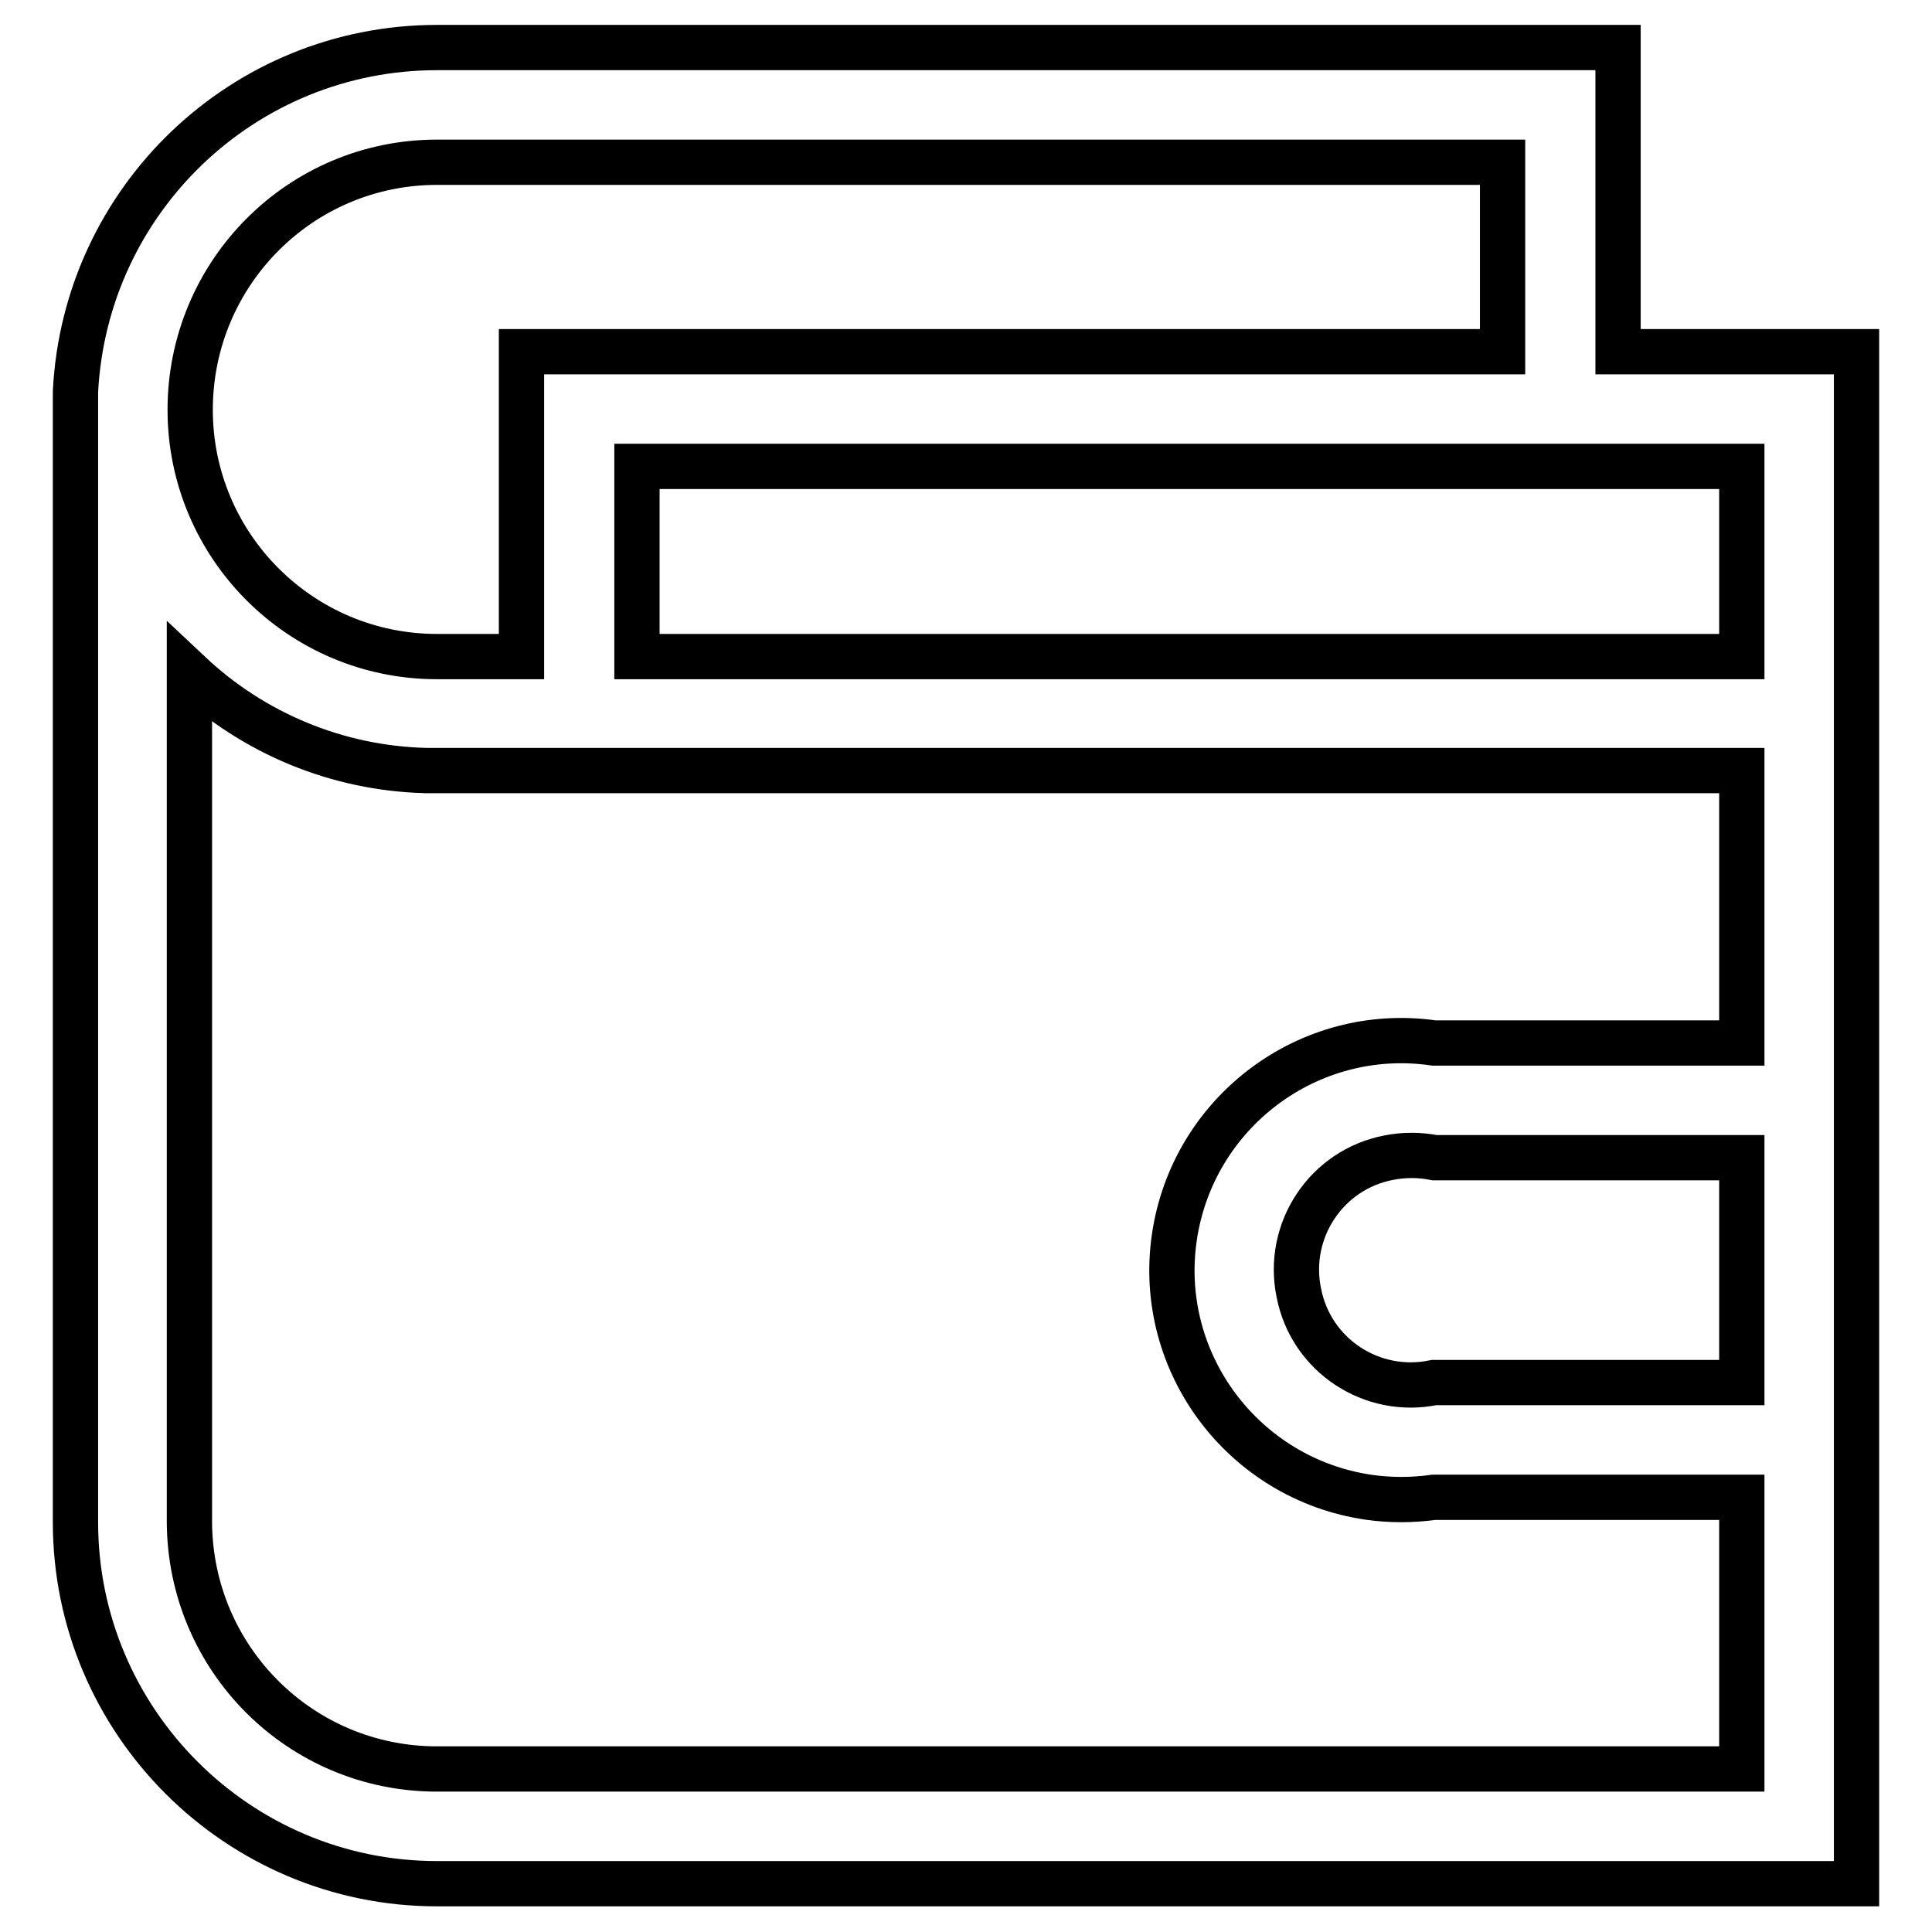
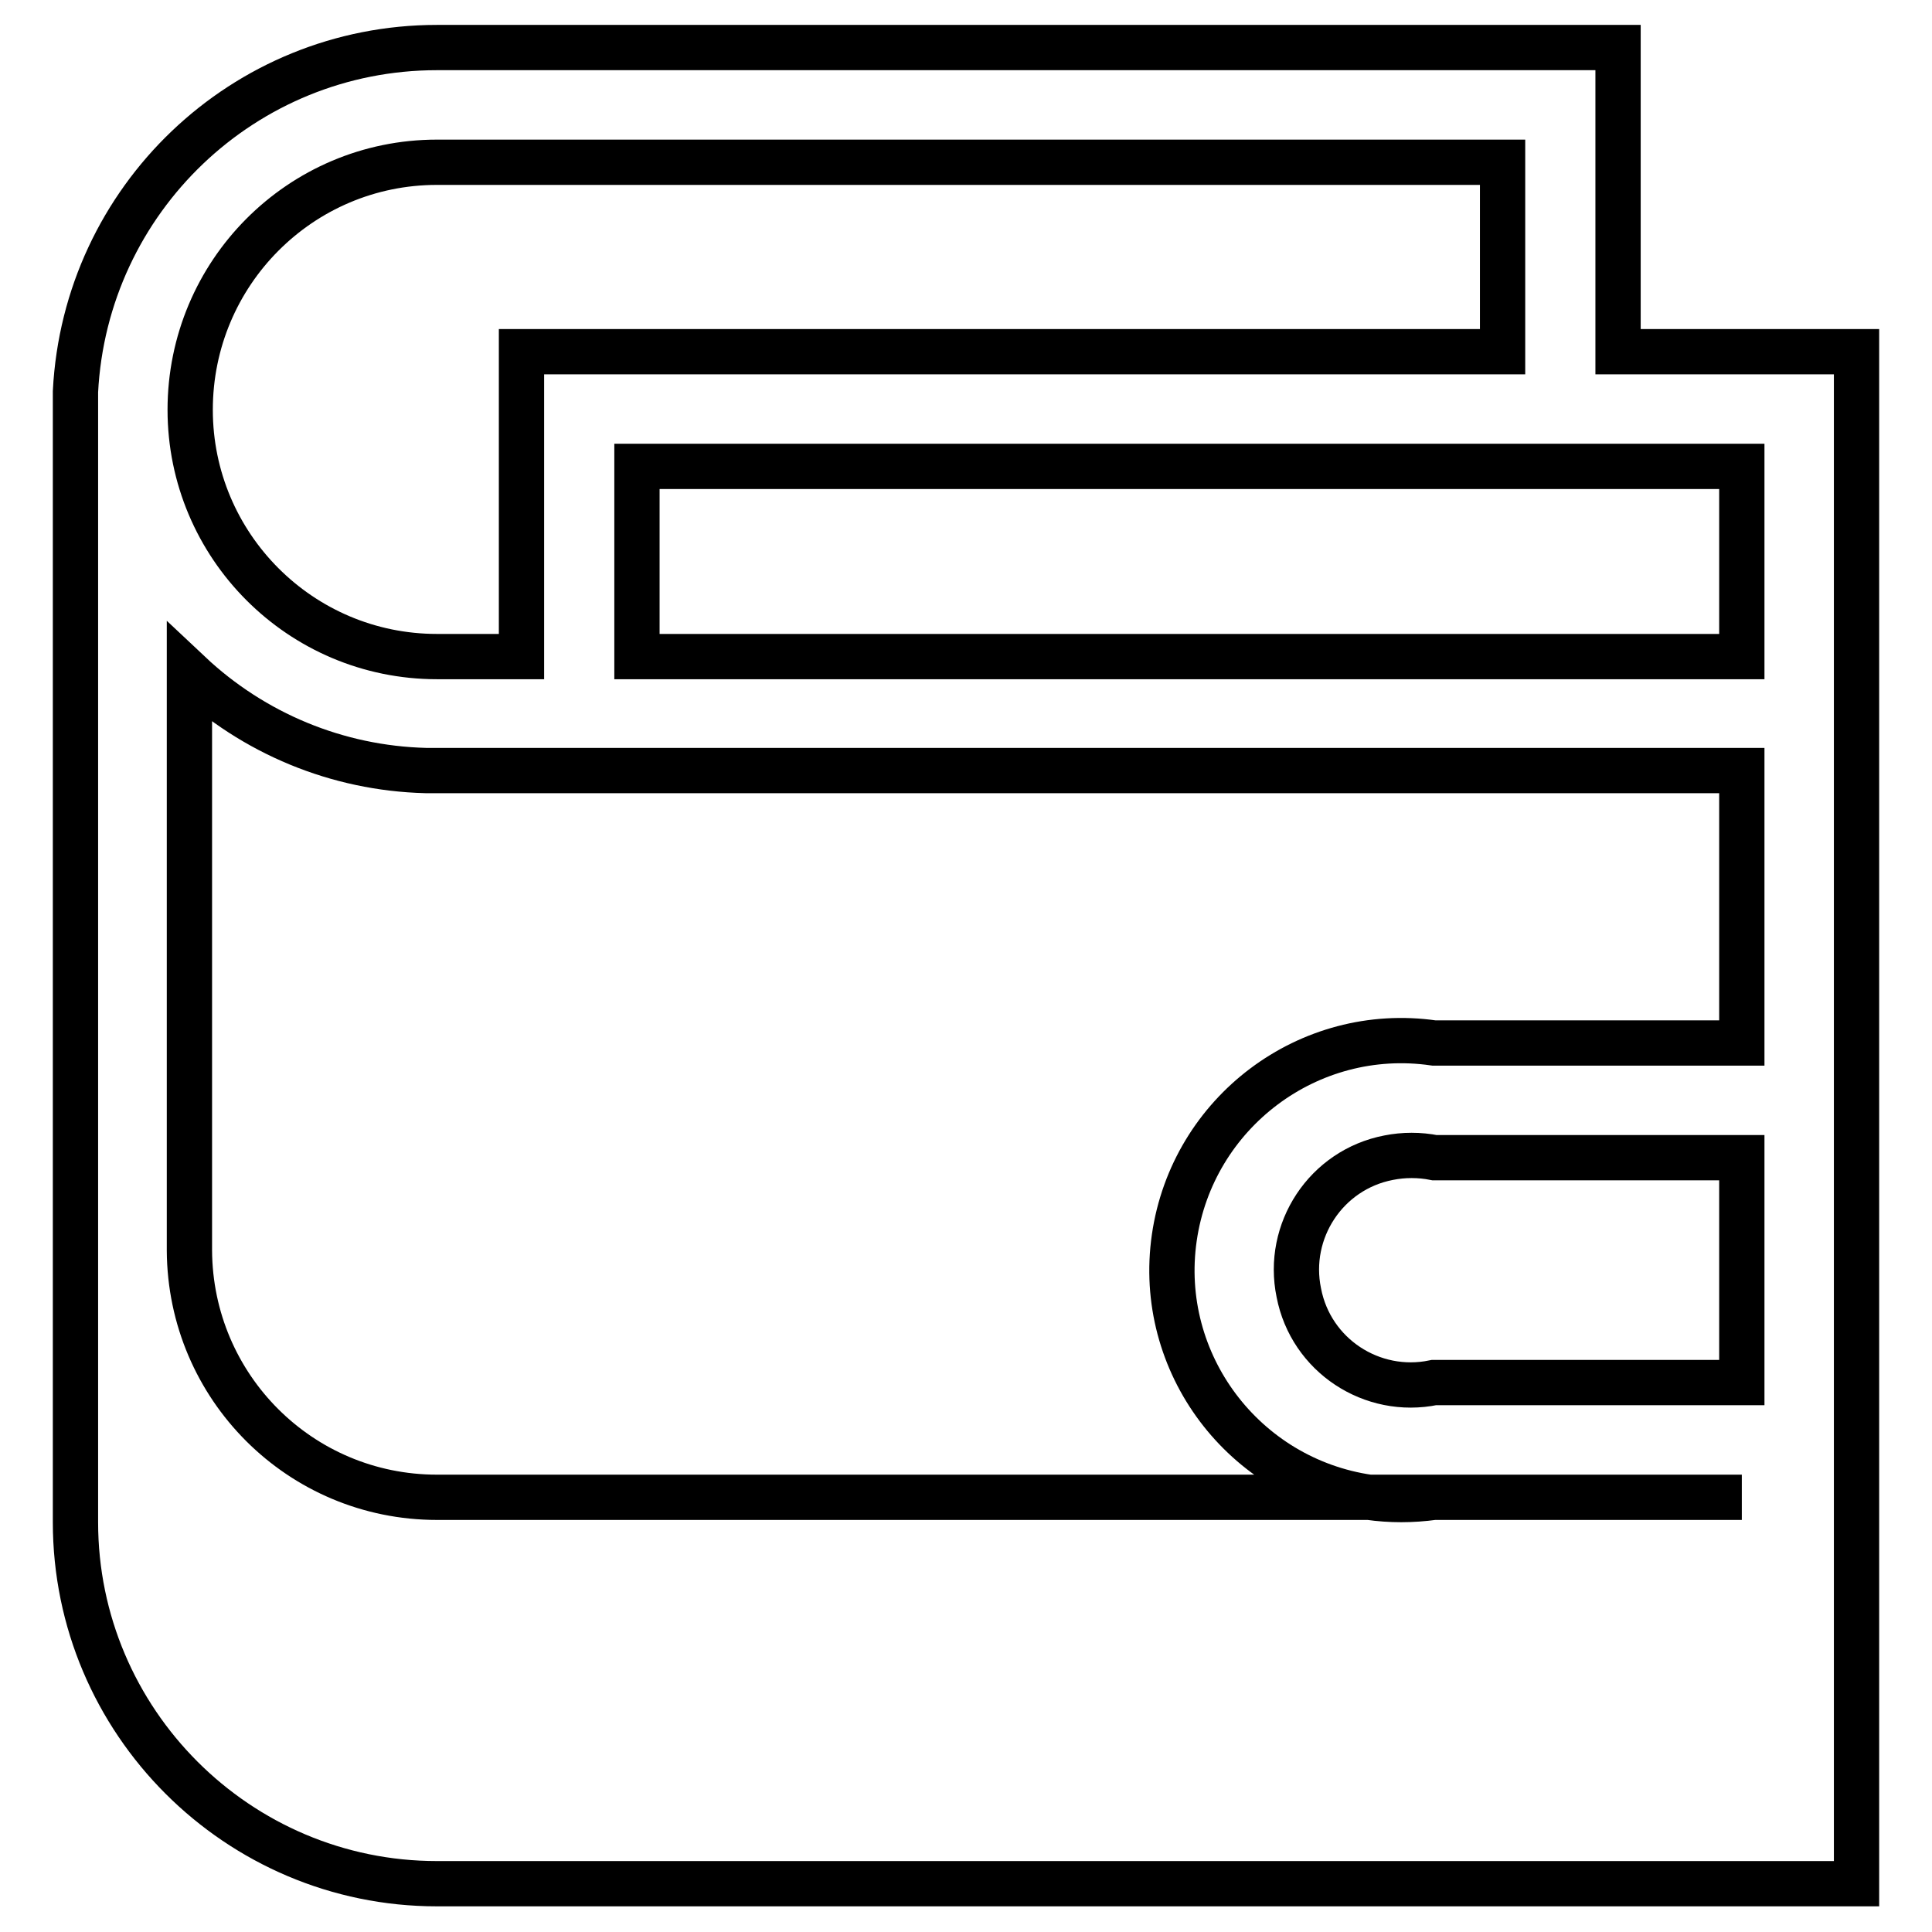
<svg xmlns="http://www.w3.org/2000/svg" version="1.1" x="0px" y="0px" viewBox="0 0 256 256" enable-background="new 0 0 256 256" xml:space="preserve">
  <g>
-     <path stroke-width="6" fill-opacity="0" stroke="#000000" d="M214.4,46.6V6.3H57.9C32.3,6.3,11.3,26.4,10,51.9v149.8c0,26.4,21.5,47.9,47.9,47.9H246V46.6H214.4z  M57.9,21.5h141.2v25.1h-130V87H57.9c-18.1,0-32.7-14.7-32.7-32.7C25.2,36.2,39.8,21.5,57.9,21.5z M230.8,138.2h-40.8 c-16.6-2.4-32,9.2-34.4,25.8c-2.4,16.6,9.2,32,25.8,34.4c2.8,0.4,5.7,0.4,8.6,0h40.8v36H57.9c-18.1,0-32.7-14.6-32.8-32.7V89.2 c8.5,8,19.6,12.6,31.3,12.9h174.4V138.2z M230.8,153.4v29.8h-40.8c-8.2,1.7-16.3-3.6-17.9-11.9c-1.7-8.2,3.6-16.3,11.9-17.9 c2-0.4,4.1-0.4,6.1,0H230.8z M191.5,87H84.4V61.8h146.4V87H191.5z" />
+     <path stroke-width="6" fill-opacity="0" stroke="#000000" d="M214.4,46.6V6.3H57.9C32.3,6.3,11.3,26.4,10,51.9v149.8c0,26.4,21.5,47.9,47.9,47.9H246V46.6H214.4z  M57.9,21.5h141.2v25.1h-130V87H57.9c-18.1,0-32.7-14.7-32.7-32.7C25.2,36.2,39.8,21.5,57.9,21.5z M230.8,138.2h-40.8 c-16.6-2.4-32,9.2-34.4,25.8c-2.4,16.6,9.2,32,25.8,34.4c2.8,0.4,5.7,0.4,8.6,0h40.8H57.9c-18.1,0-32.7-14.6-32.8-32.7V89.2 c8.5,8,19.6,12.6,31.3,12.9h174.4V138.2z M230.8,153.4v29.8h-40.8c-8.2,1.7-16.3-3.6-17.9-11.9c-1.7-8.2,3.6-16.3,11.9-17.9 c2-0.4,4.1-0.4,6.1,0H230.8z M191.5,87H84.4V61.8h146.4V87H191.5z" />
  </g>
</svg>